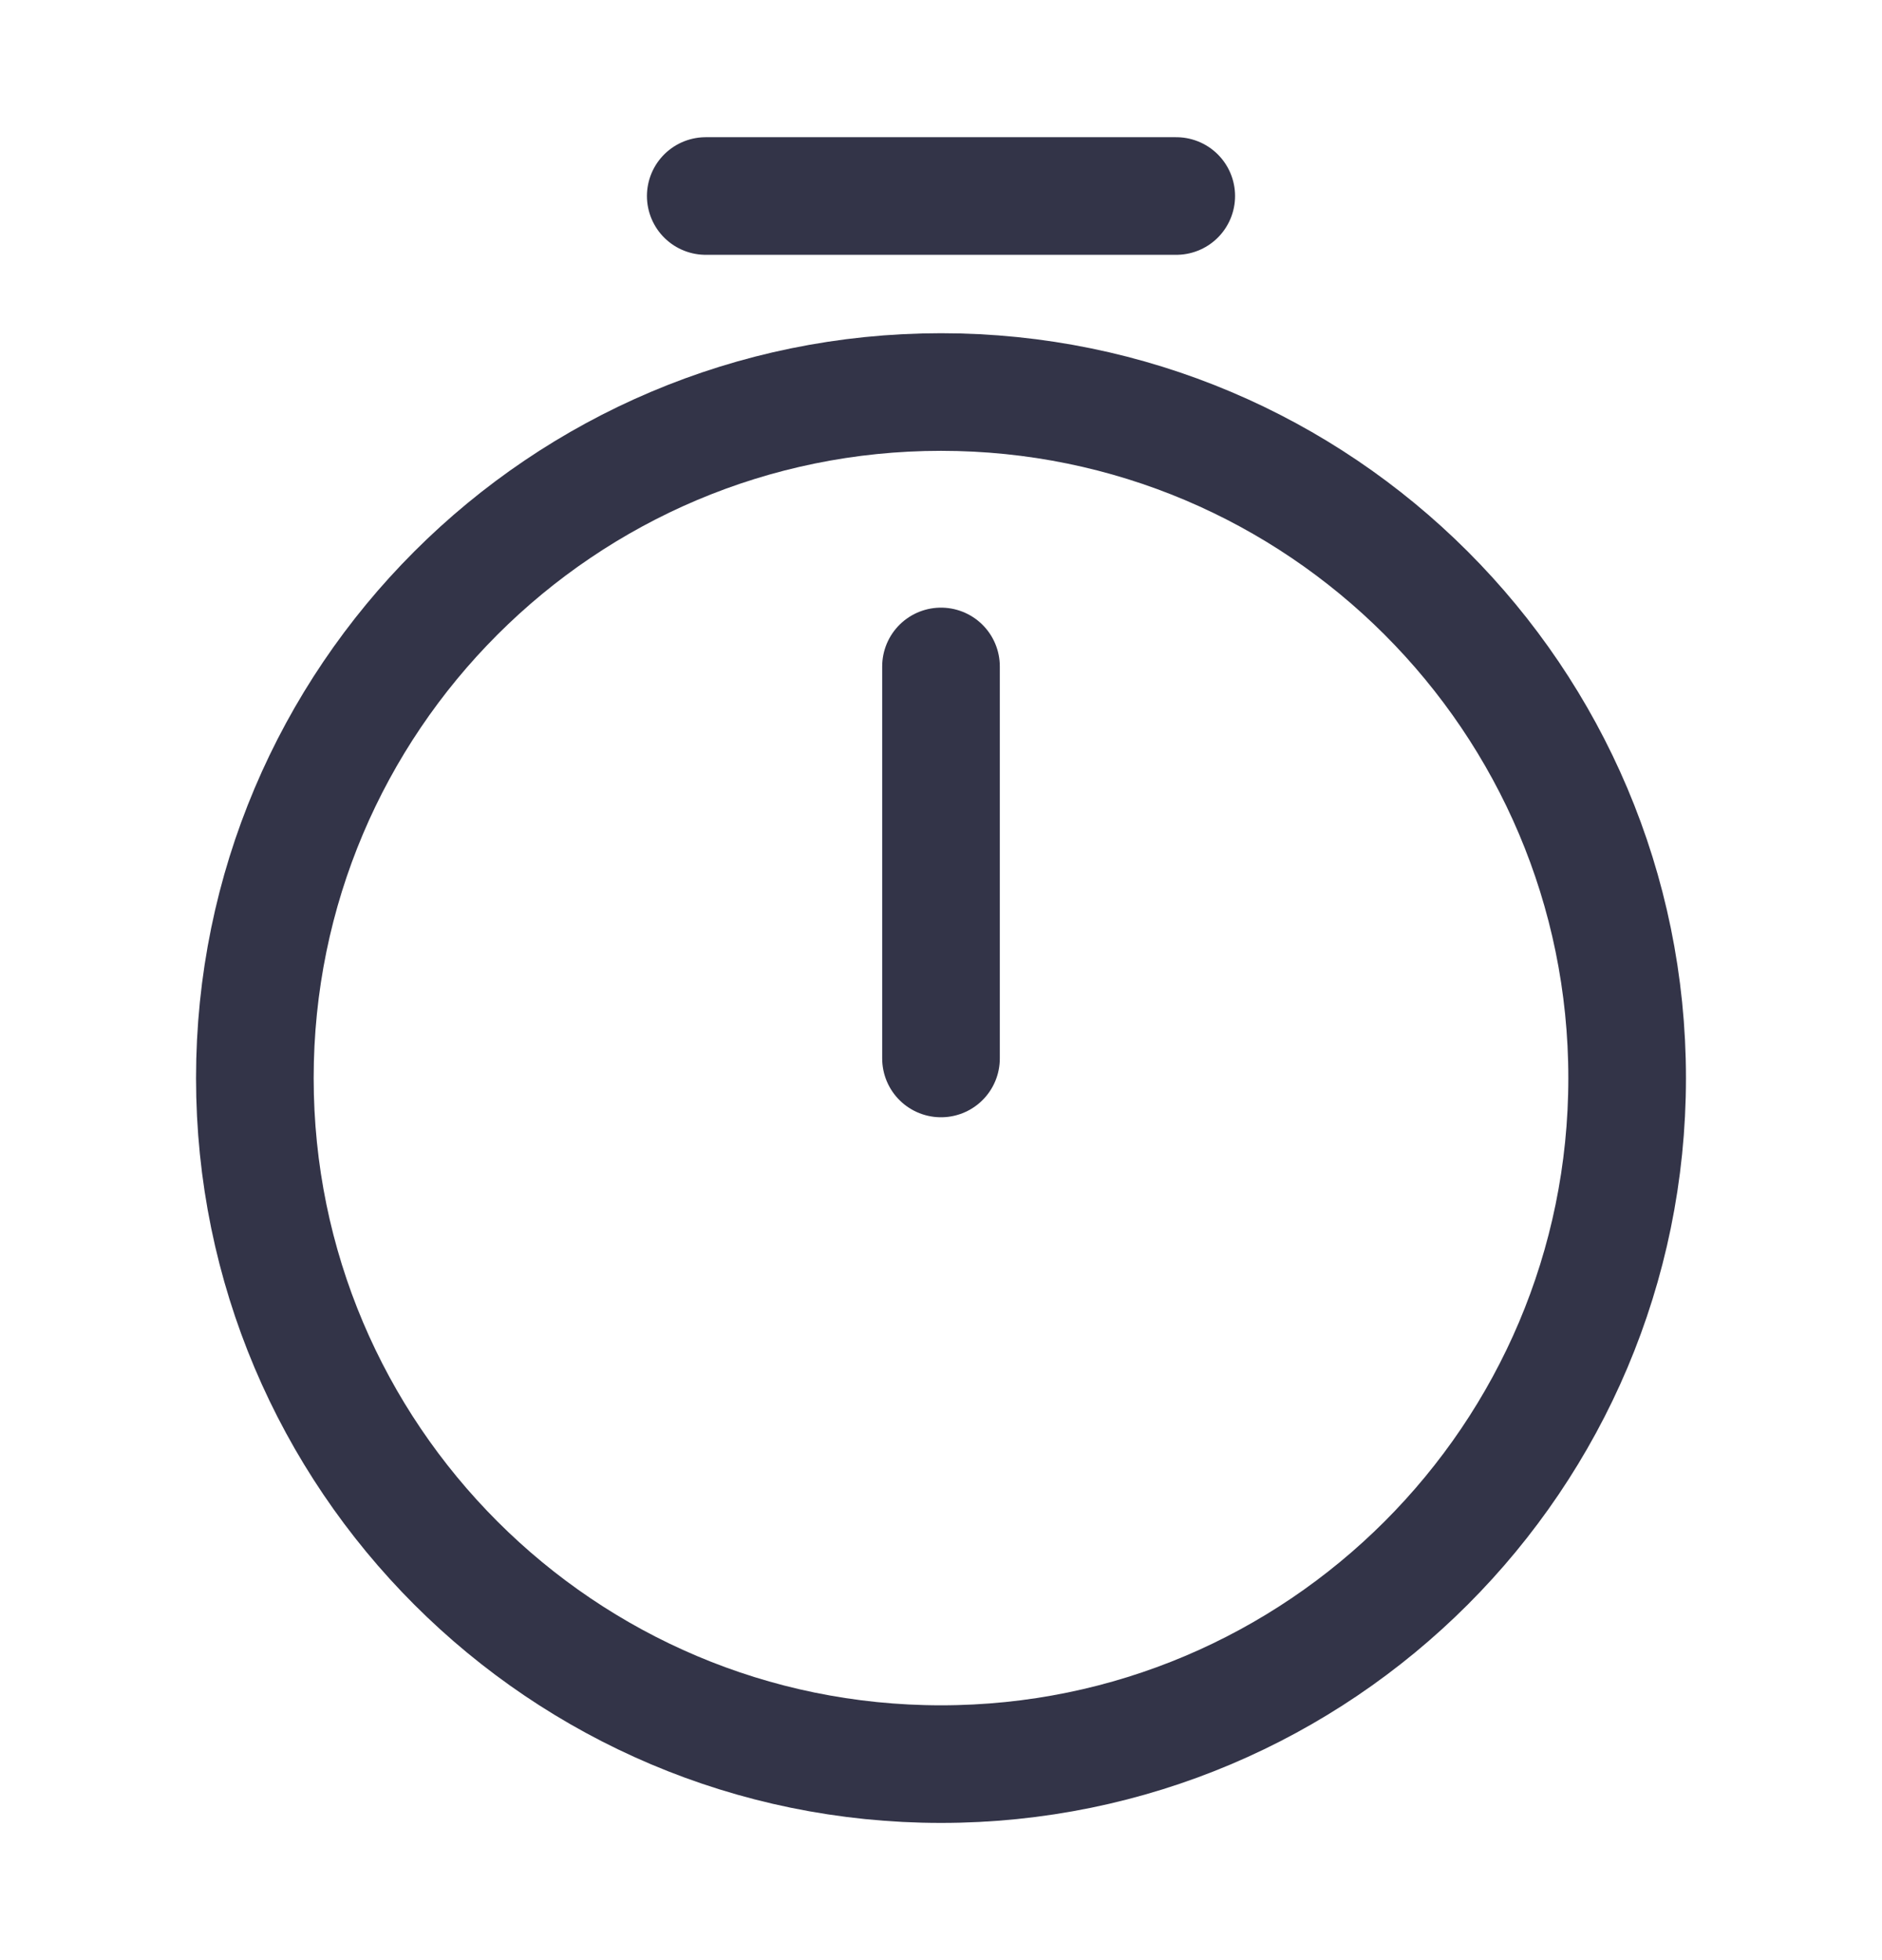
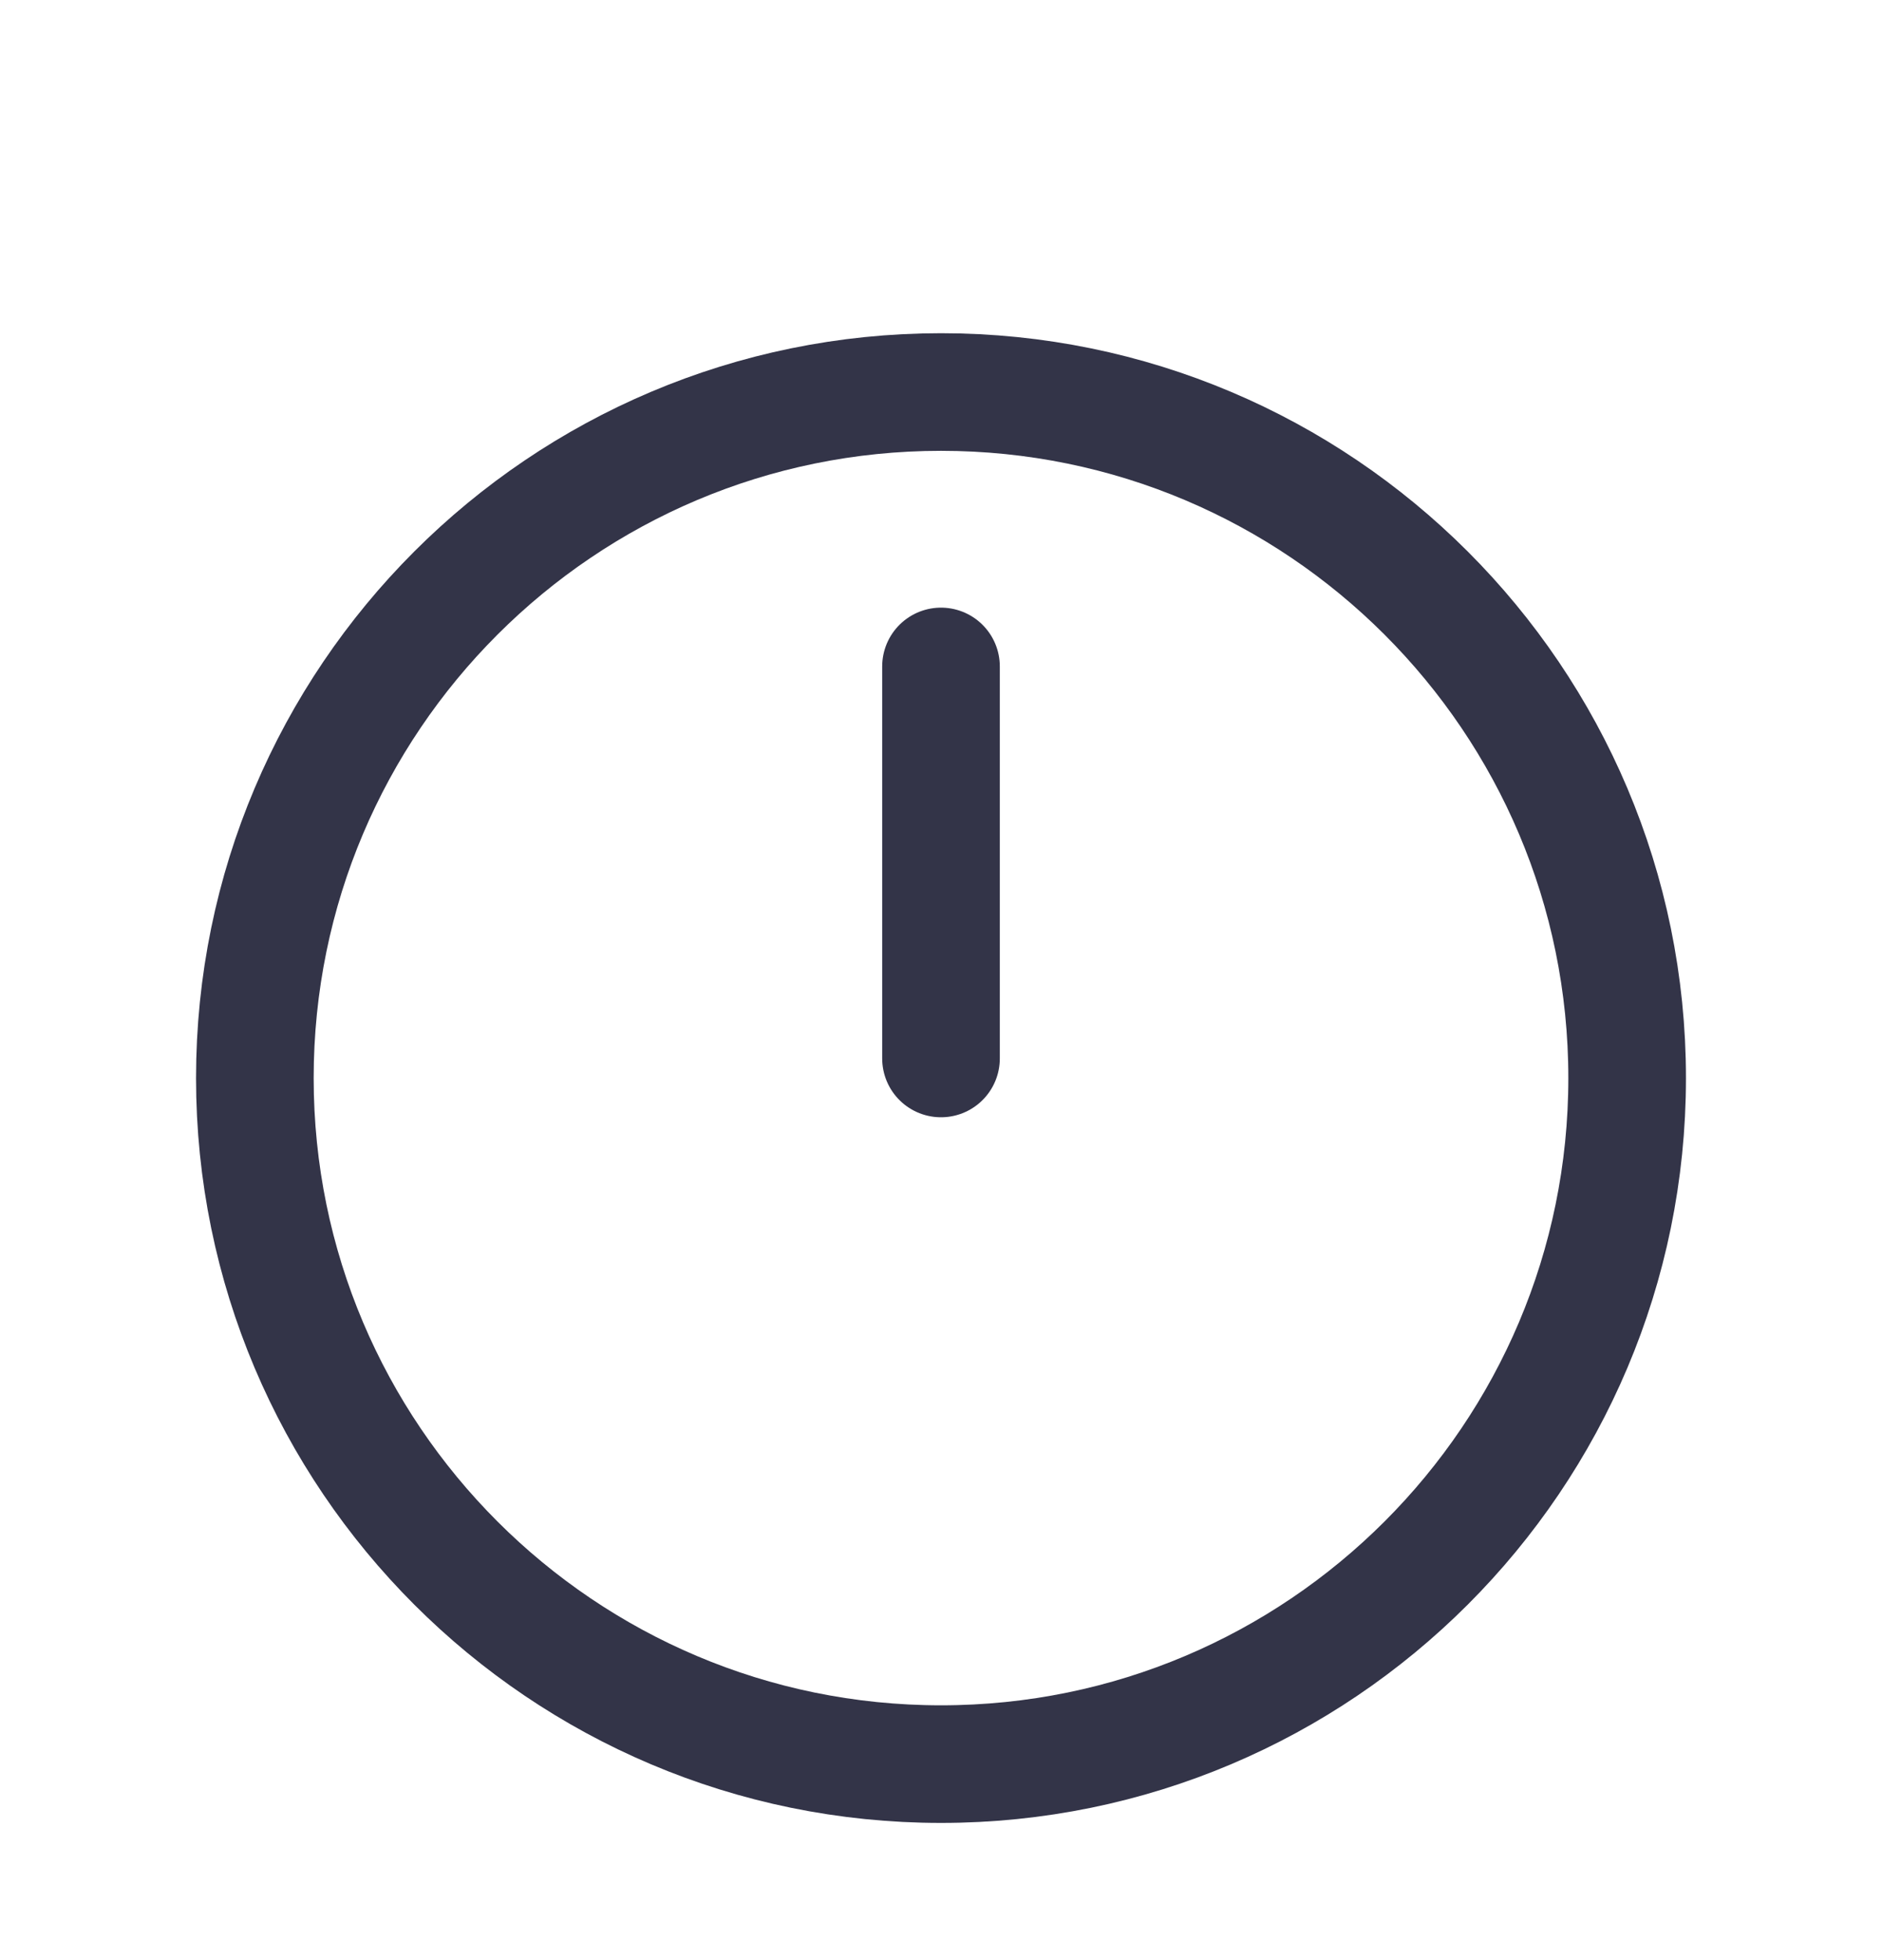
<svg xmlns="http://www.w3.org/2000/svg" width="24" height="25" viewBox="0 0 24 25" fill="none">
-   <path d="M20.75 13.75C20.75 18.58 16.83 22.5 12 22.5C7.17 22.5 3.25 18.58 3.25 13.75C3.25 8.92 7.17 5 12 5C16.83 5 20.75 8.92 20.75 13.75Z" stroke="#333448" stroke-width="1.5" stroke-linecap="round" stroke-linejoin="round" />
+   <path d="M20.75 13.75C20.75 18.58 16.83 22.5 12 22.5C7.17 22.5 3.25 18.58 3.25 13.75C3.25 8.92 7.17 5 12 5C16.83 5 20.75 8.92 20.75 13.75" stroke="#333448" stroke-width="1.5" stroke-linecap="round" stroke-linejoin="round" />
  <path d="M12 8.5V13.5" stroke="#333448" stroke-width="1.5" stroke-linecap="round" stroke-linejoin="round" />
-   <path d="M9 2.5H15" stroke="#333448" stroke-width="1.5" stroke-miterlimit="10" stroke-linecap="round" stroke-linejoin="round" />
</svg>